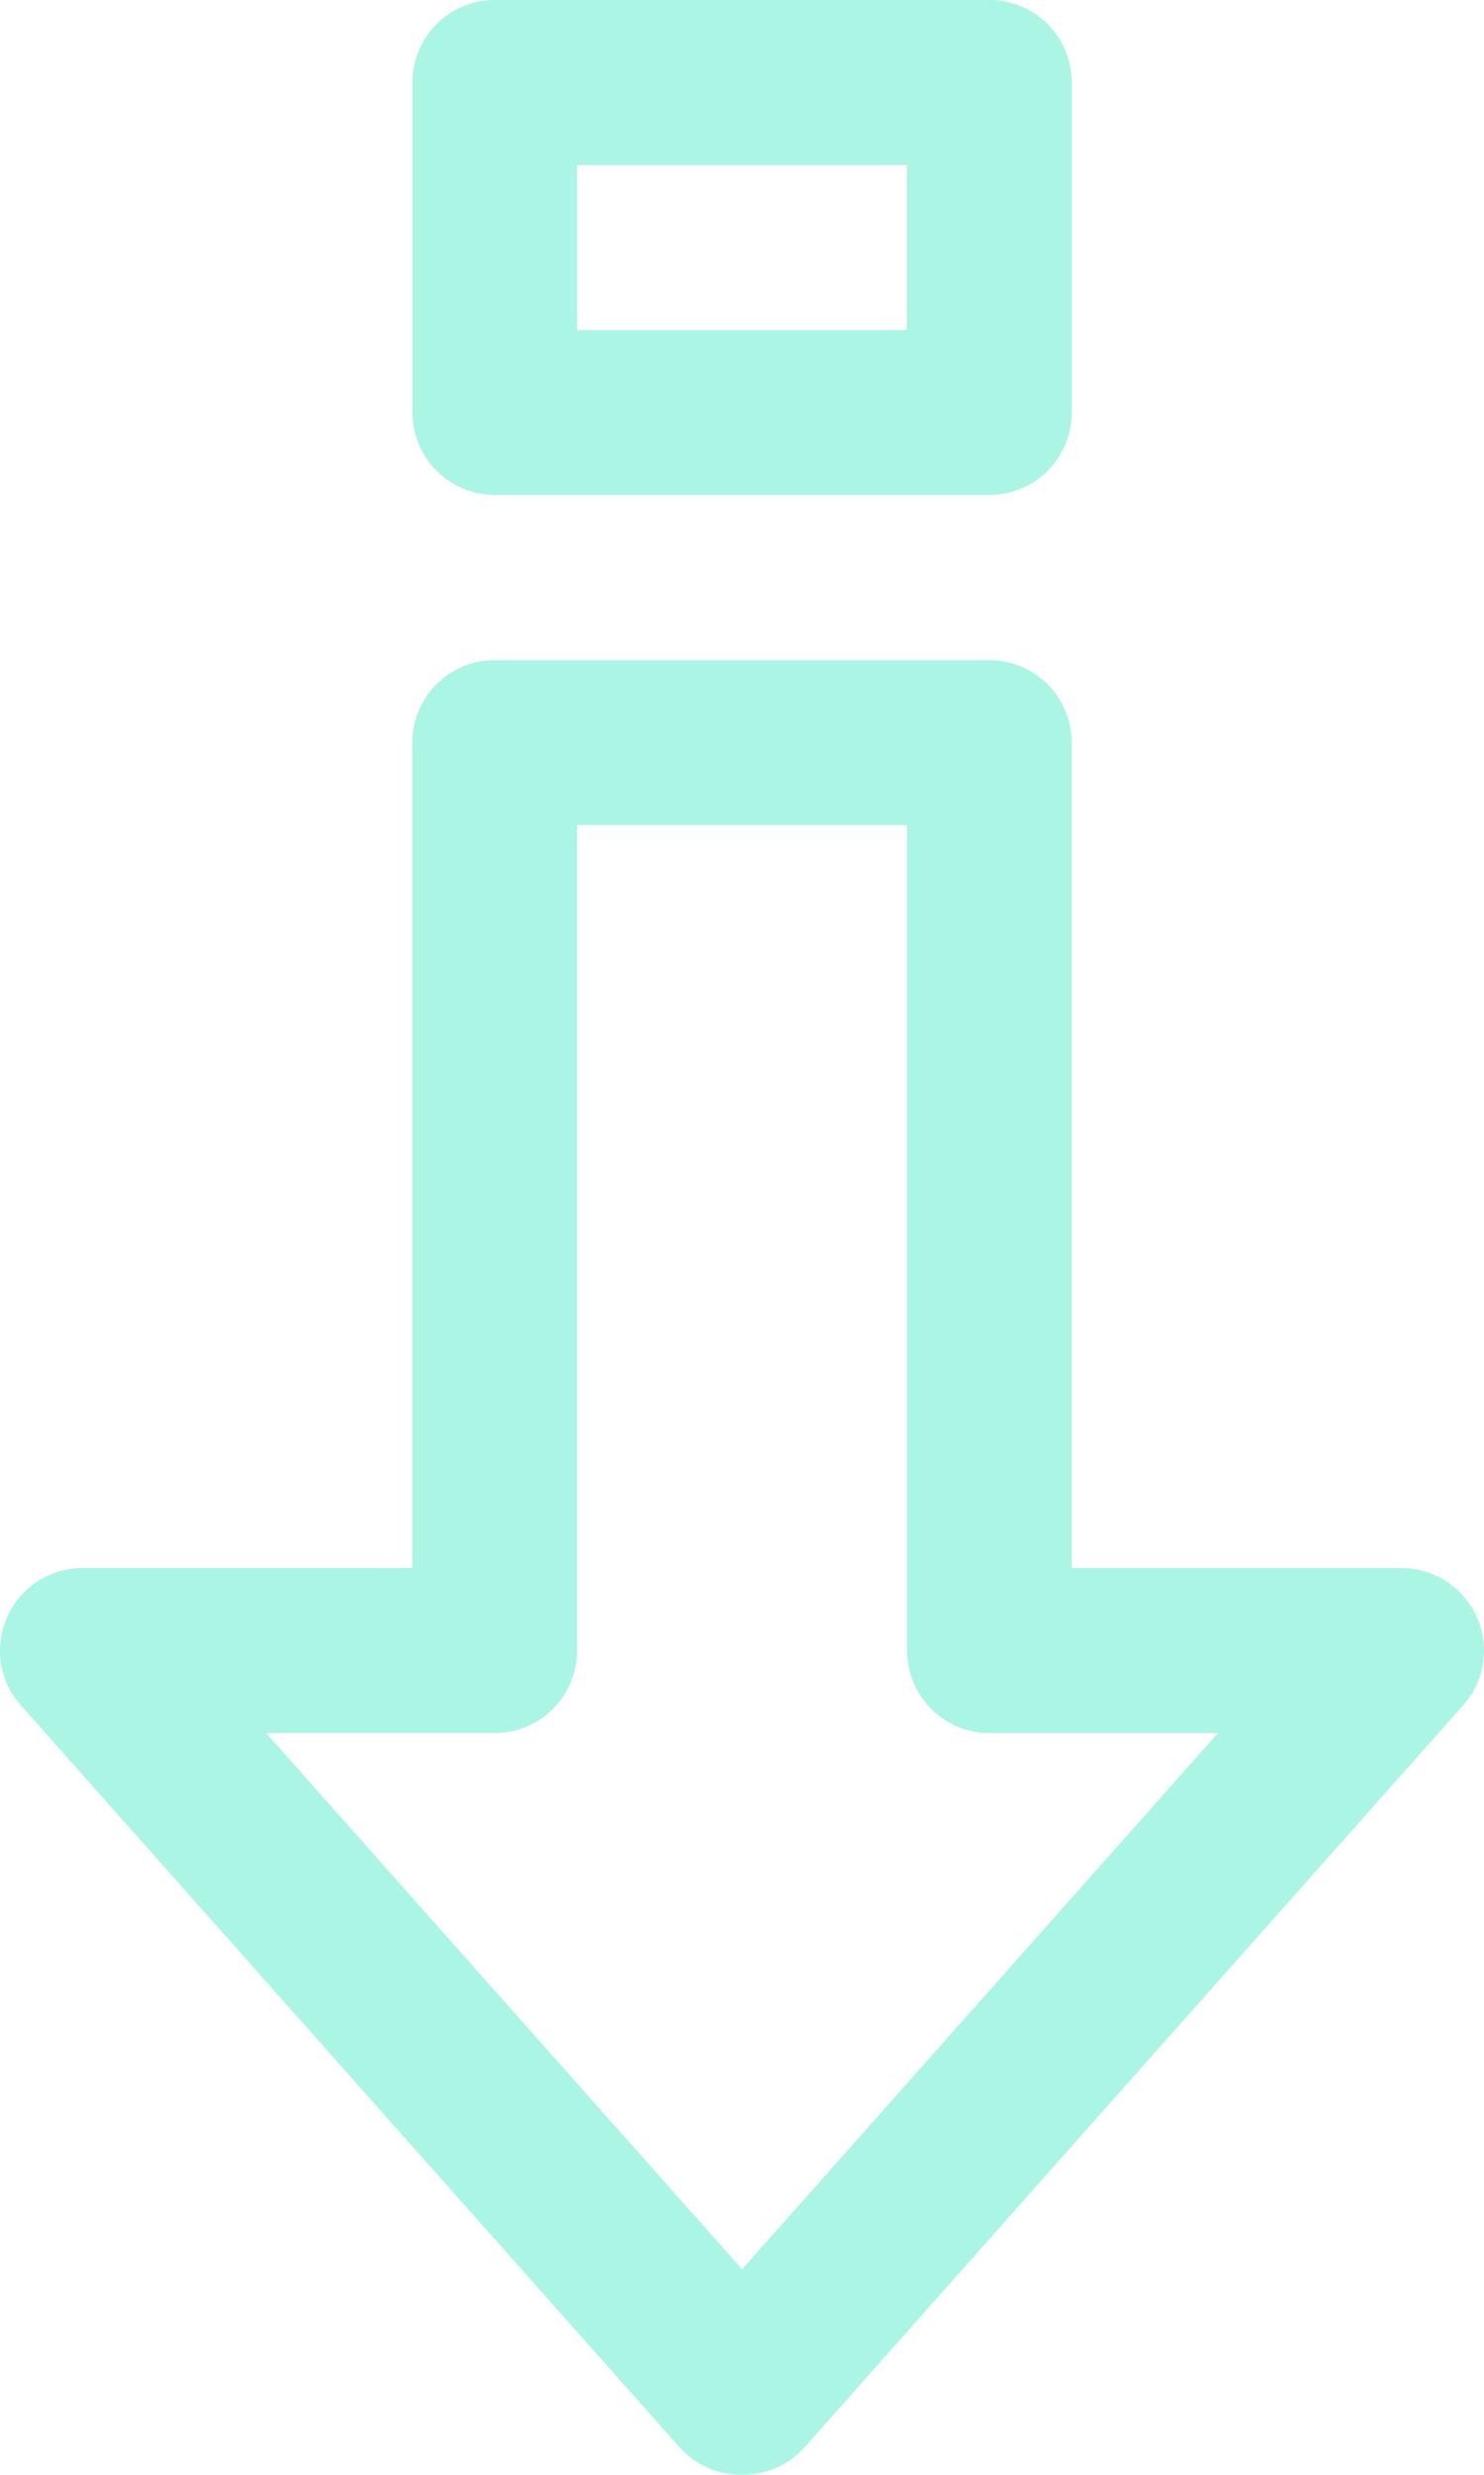
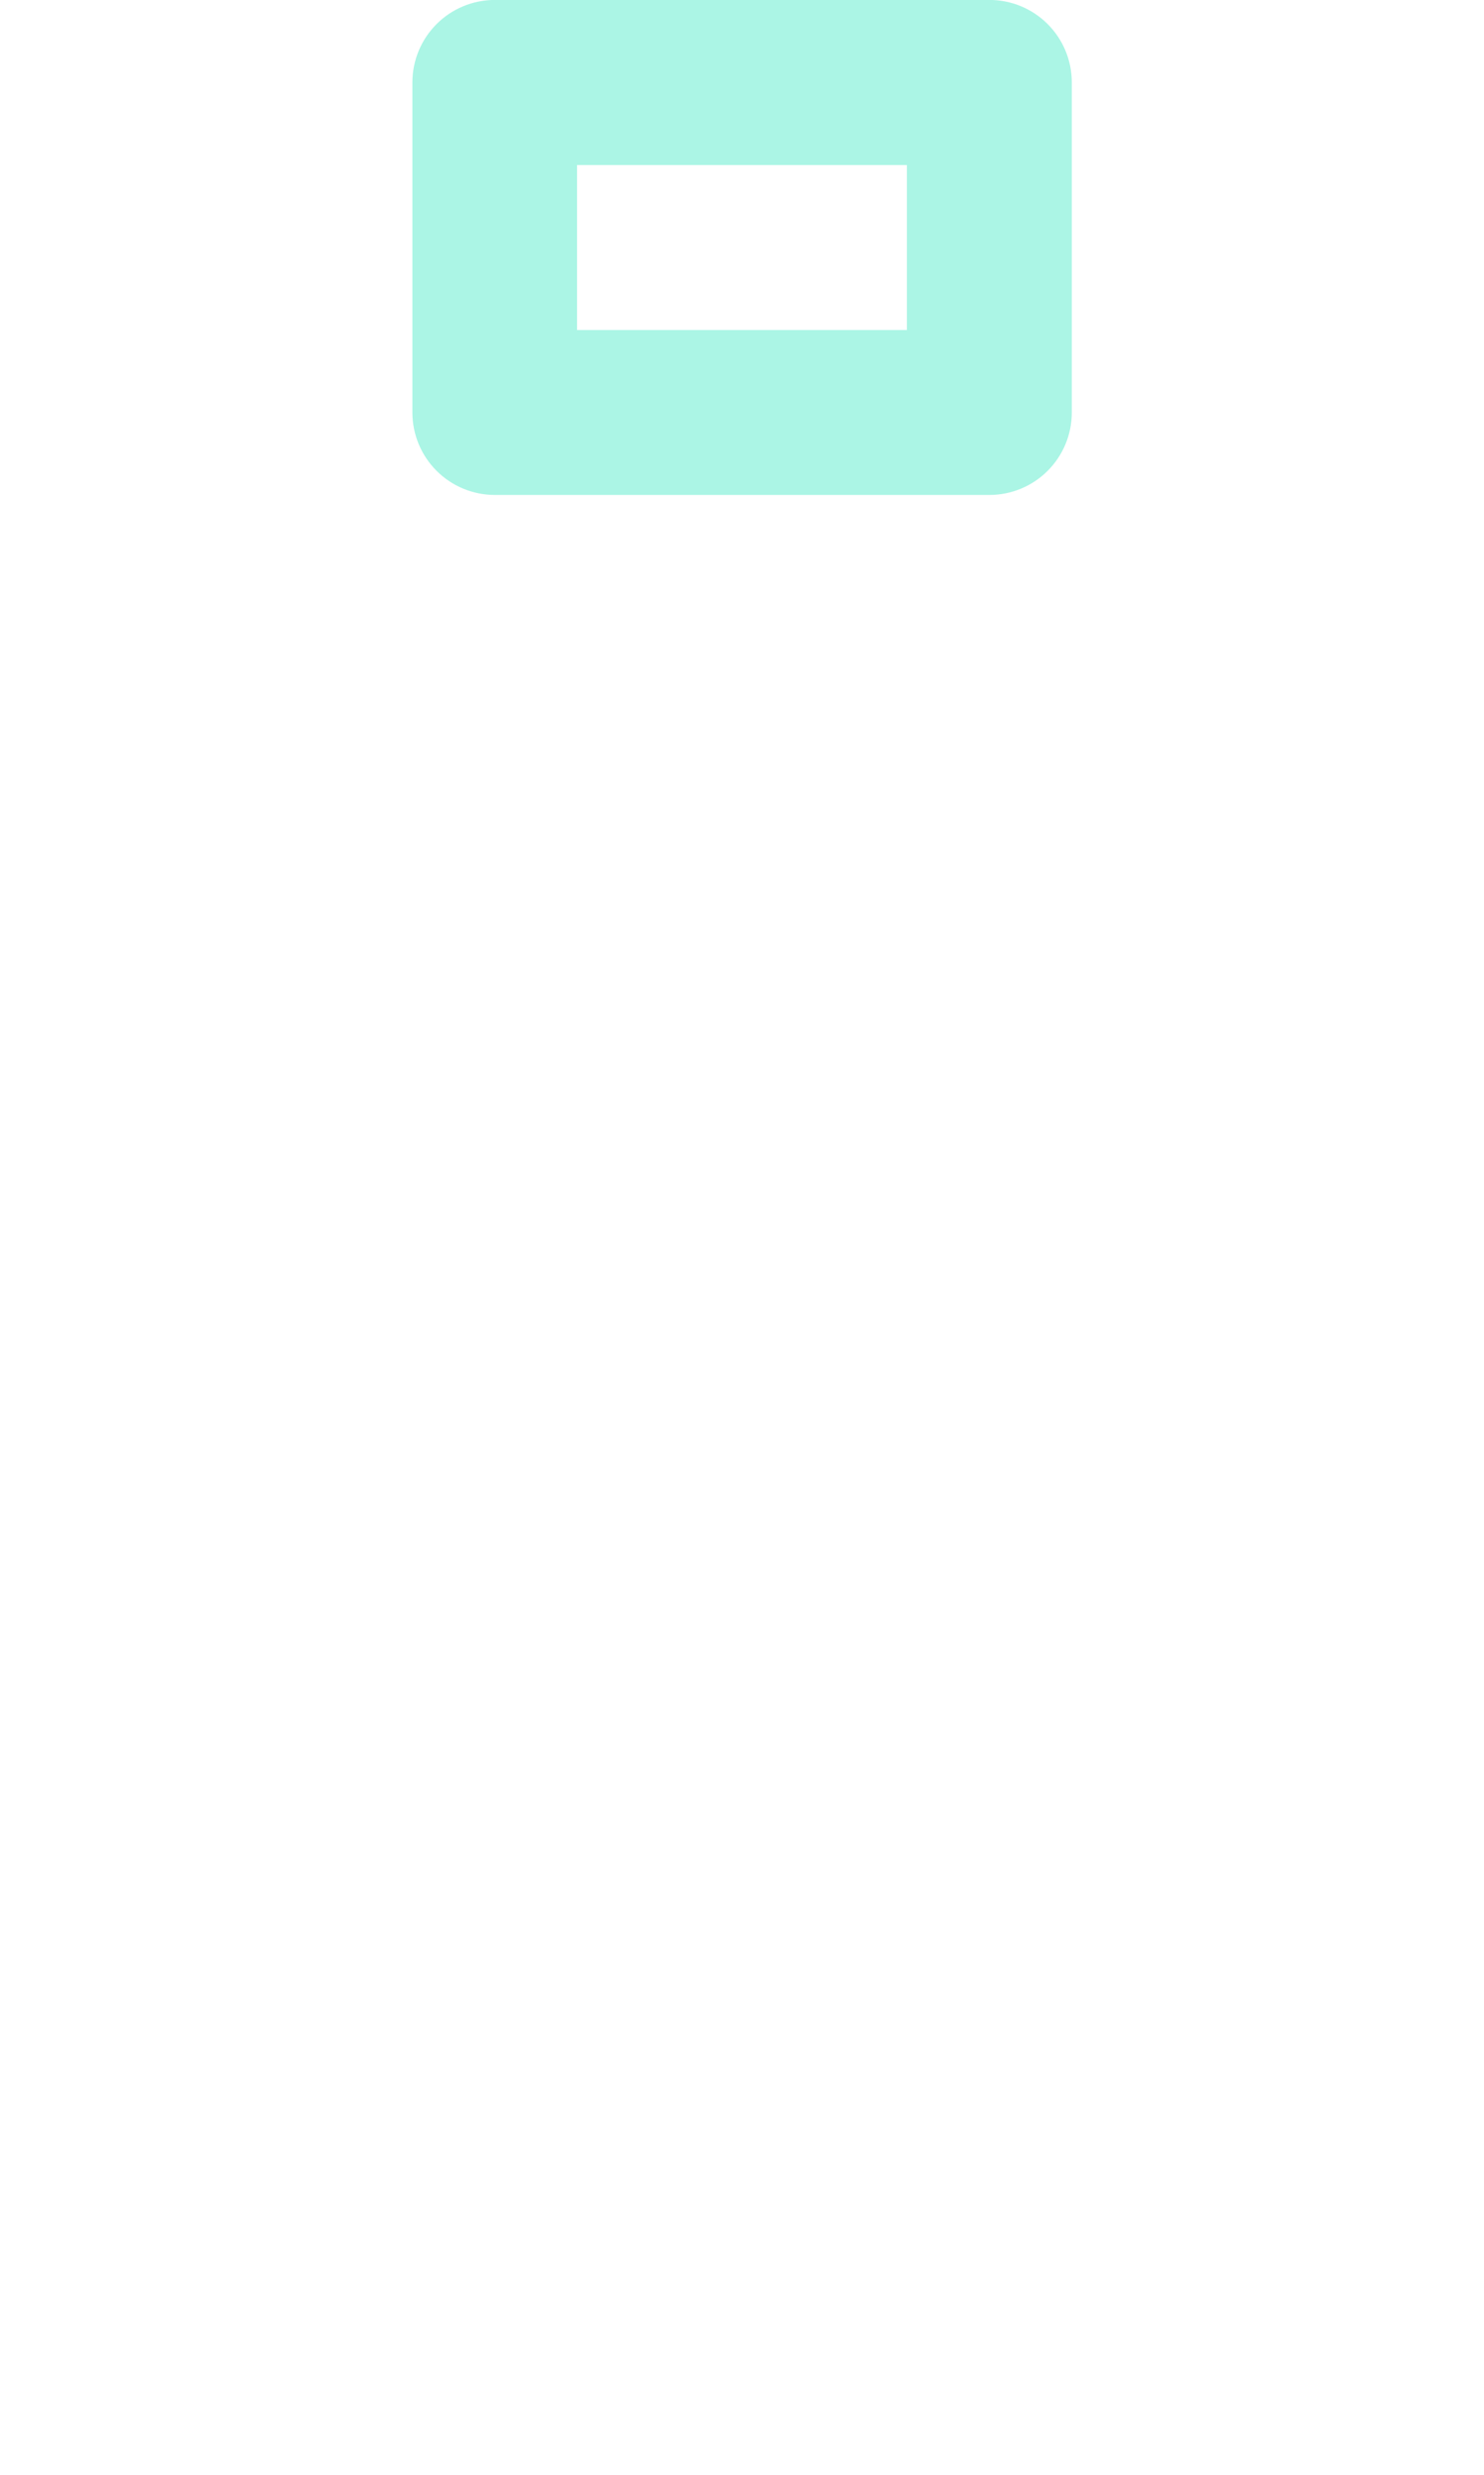
<svg xmlns="http://www.w3.org/2000/svg" width="23.664" height="39.439" viewBox="0 0 23.664 39.439">
  <defs>
    <clipPath id="clip-path">
-       <path id="Tracé_216" data-name="Tracé 216" d="M10.849-57.178.334-45.338A1.288,1.288,0,0,0,0-44.479H0v0a1.316,1.316,0,0,0,1.315,1.328H6.574v13.155a1.315,1.315,0,0,0,1.315,1.316h7.887a1.315,1.315,0,0,0,1.314-1.316h0V-43.149h5.259a1.315,1.315,0,0,0,1.315-1.306h0v-.034a1.288,1.288,0,0,0-.334-.85h0L12.814-57.178a1.309,1.309,0,0,0-.983-.422h0a1.31,1.31,0,0,0-.983.422m.983,2.854,7.589,8.545H15.776a1.314,1.314,0,0,0-1.315,1.315h0v13.156H9.2V-44.464A1.314,1.314,0,0,0,7.889-45.78H4.243Z" transform="translate(0 57.6)" fill="#abf5e5" />
-     </clipPath>
+       </clipPath>
    <clipPath id="clip-path-2">
      <path id="Tracé_218" data-name="Tracé 218" d="M10.915-11.52A1.314,1.314,0,0,0,9.6-10.205h0v5.259a1.314,1.314,0,0,0,1.315,1.315H18.8a1.315,1.315,0,0,0,1.315-1.315h0v-5.259A1.315,1.315,0,0,0,18.8-11.52H10.915ZM12.23-8.891h5.259v2.629H12.23Z" transform="translate(-9.6 11.52)" fill="#abf5e5" />
    </clipPath>
  </defs>
  <g id="Groupe_459" data-name="Groupe 459" transform="translate(-508.758 -2448.232)">
    <g id="Groupe_360" data-name="Groupe 360" transform="translate(532.422 2487.672) rotate(180)" clip-path="url(#clip-path)">
      <g id="Groupe_359" data-name="Groupe 359" transform="translate(23.664 39.44) rotate(180)">
-         <path id="Tracé_215" data-name="Tracé 215" d="M23.664,39.44H0V0H23.664Z" transform="translate(0 0)" fill="#abf5e5" />
-       </g>
+         </g>
    </g>
    <g id="Groupe_362" data-name="Groupe 362" transform="translate(525.849 2456.12) rotate(180)" clip-path="url(#clip-path-2)">
      <g id="Groupe_361" data-name="Groupe 361" transform="translate(17.091 7.888) rotate(180)">
        <path id="Tracé_217" data-name="Tracé 217" d="M23.664,39.44H0V0H23.664Z" transform="translate(0 0)" fill="#abf5e5" />
      </g>
    </g>
  </g>
</svg>